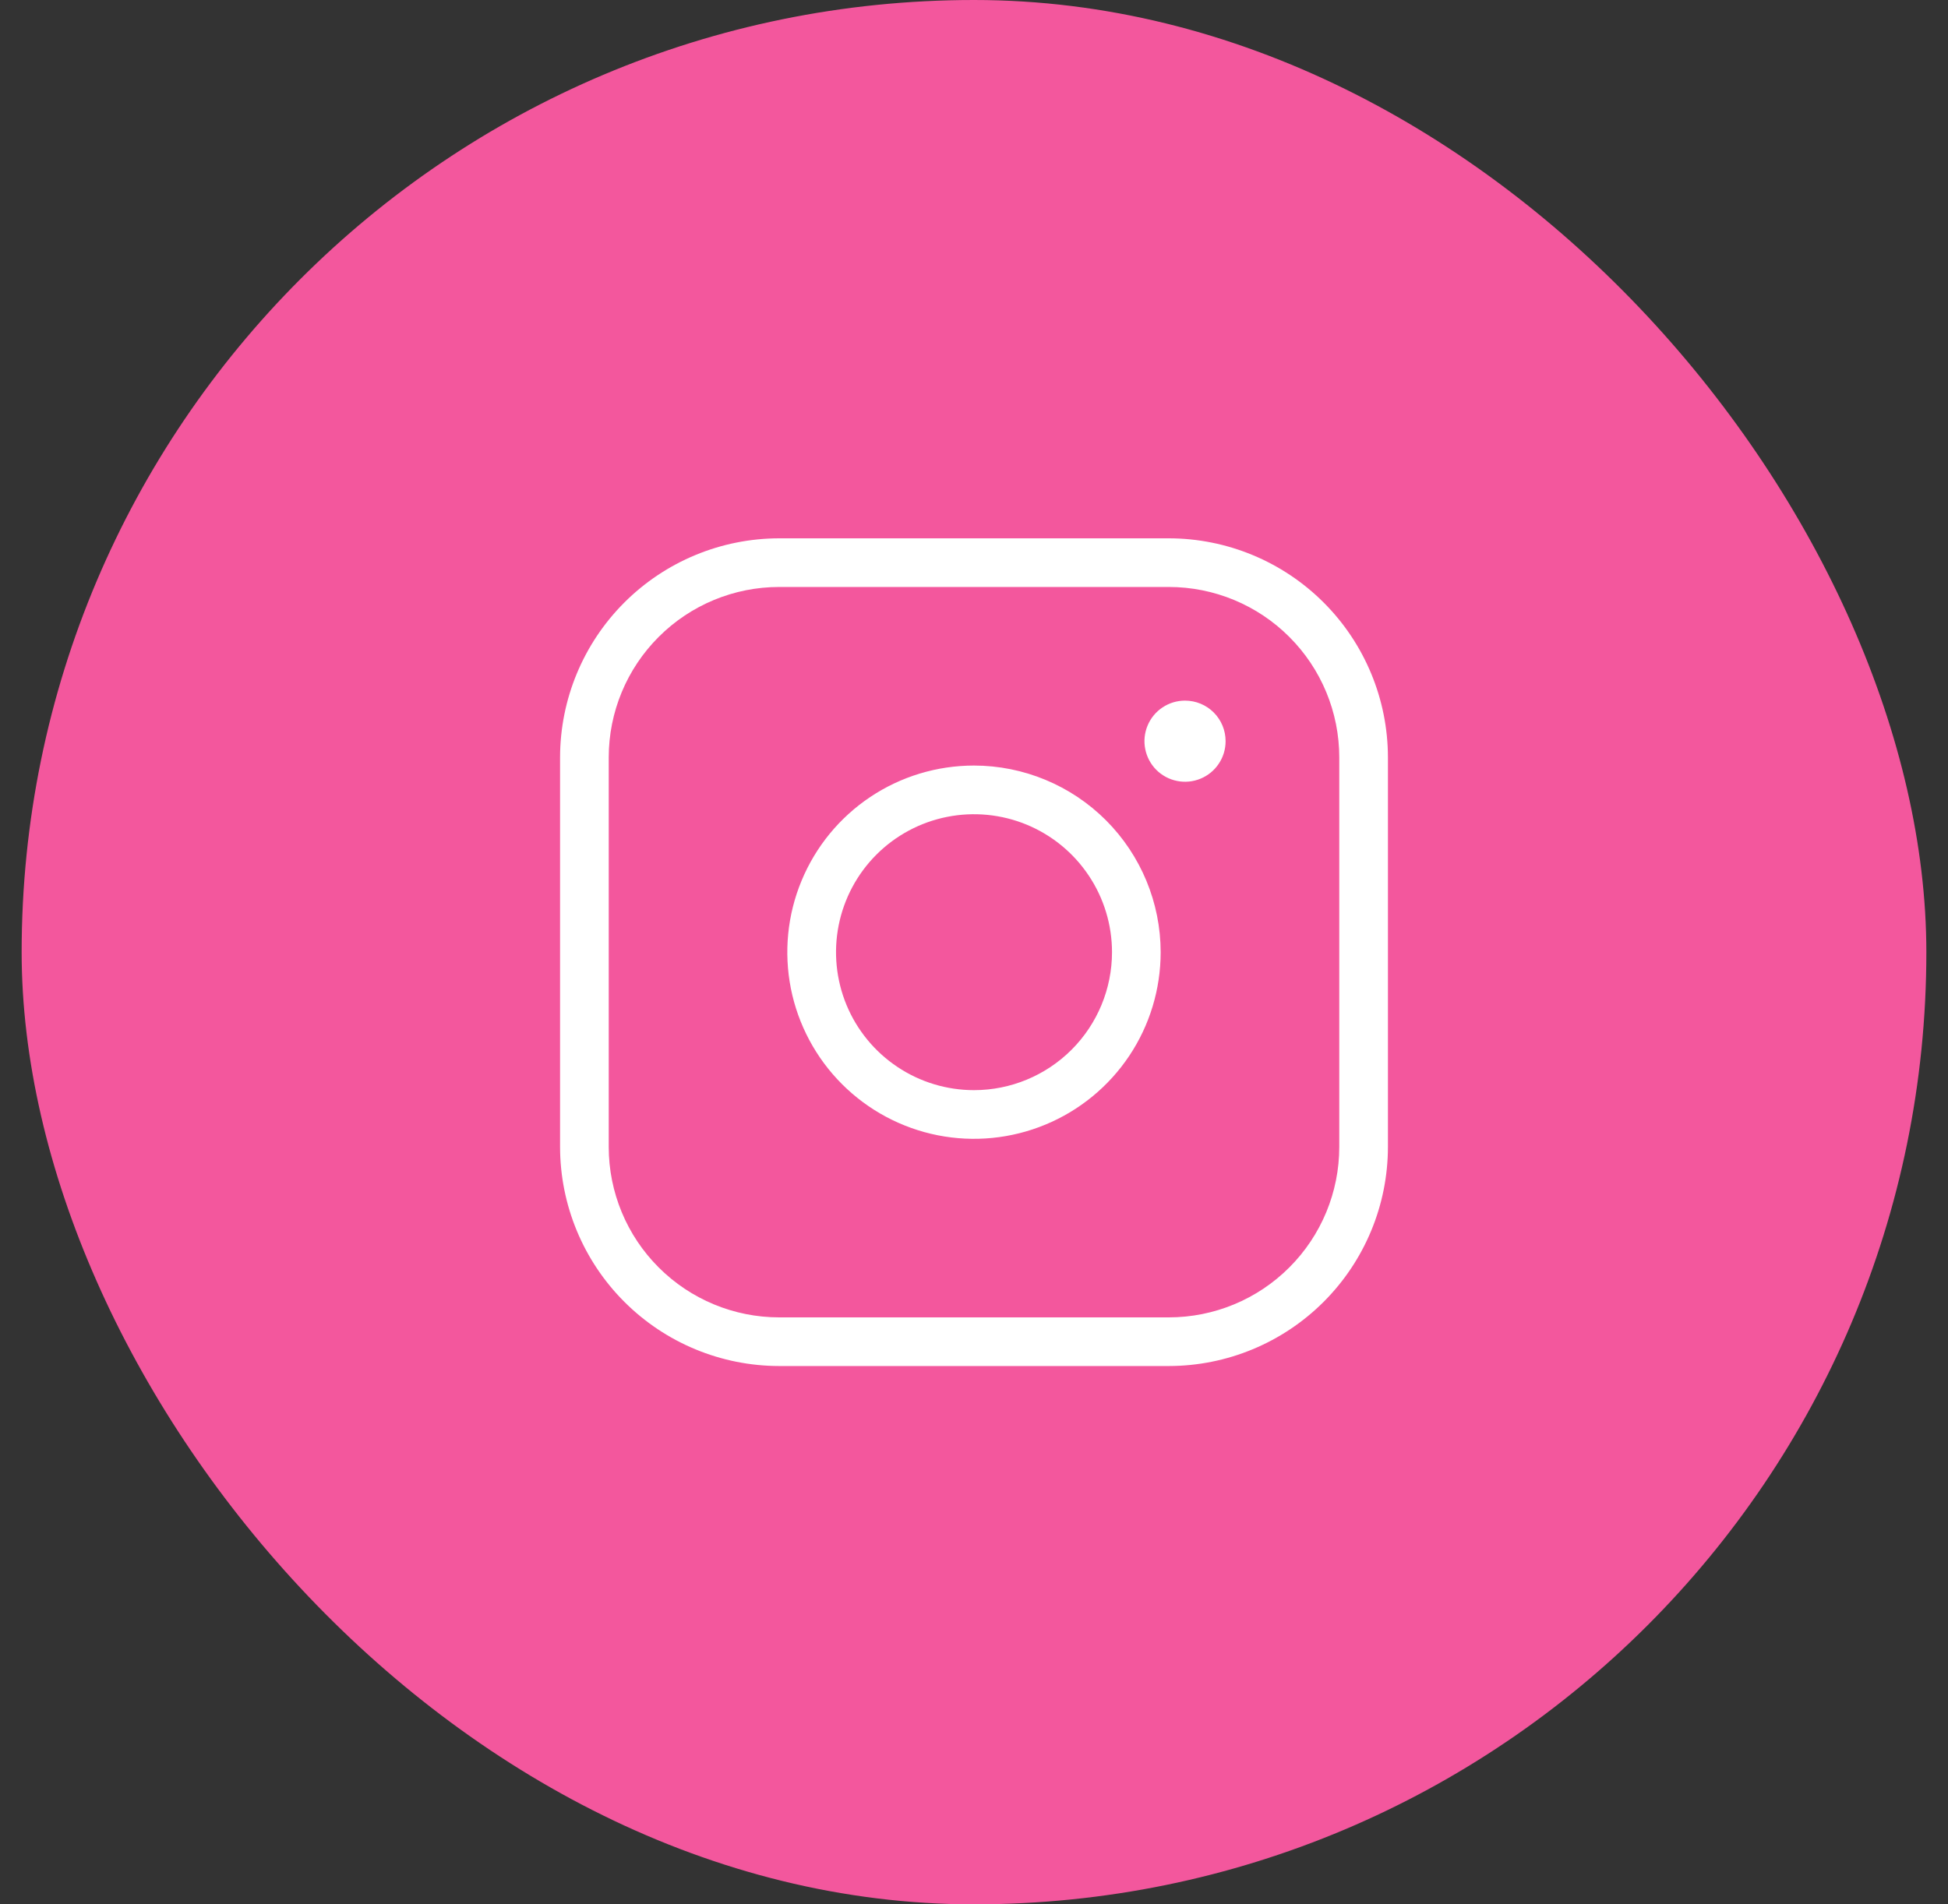
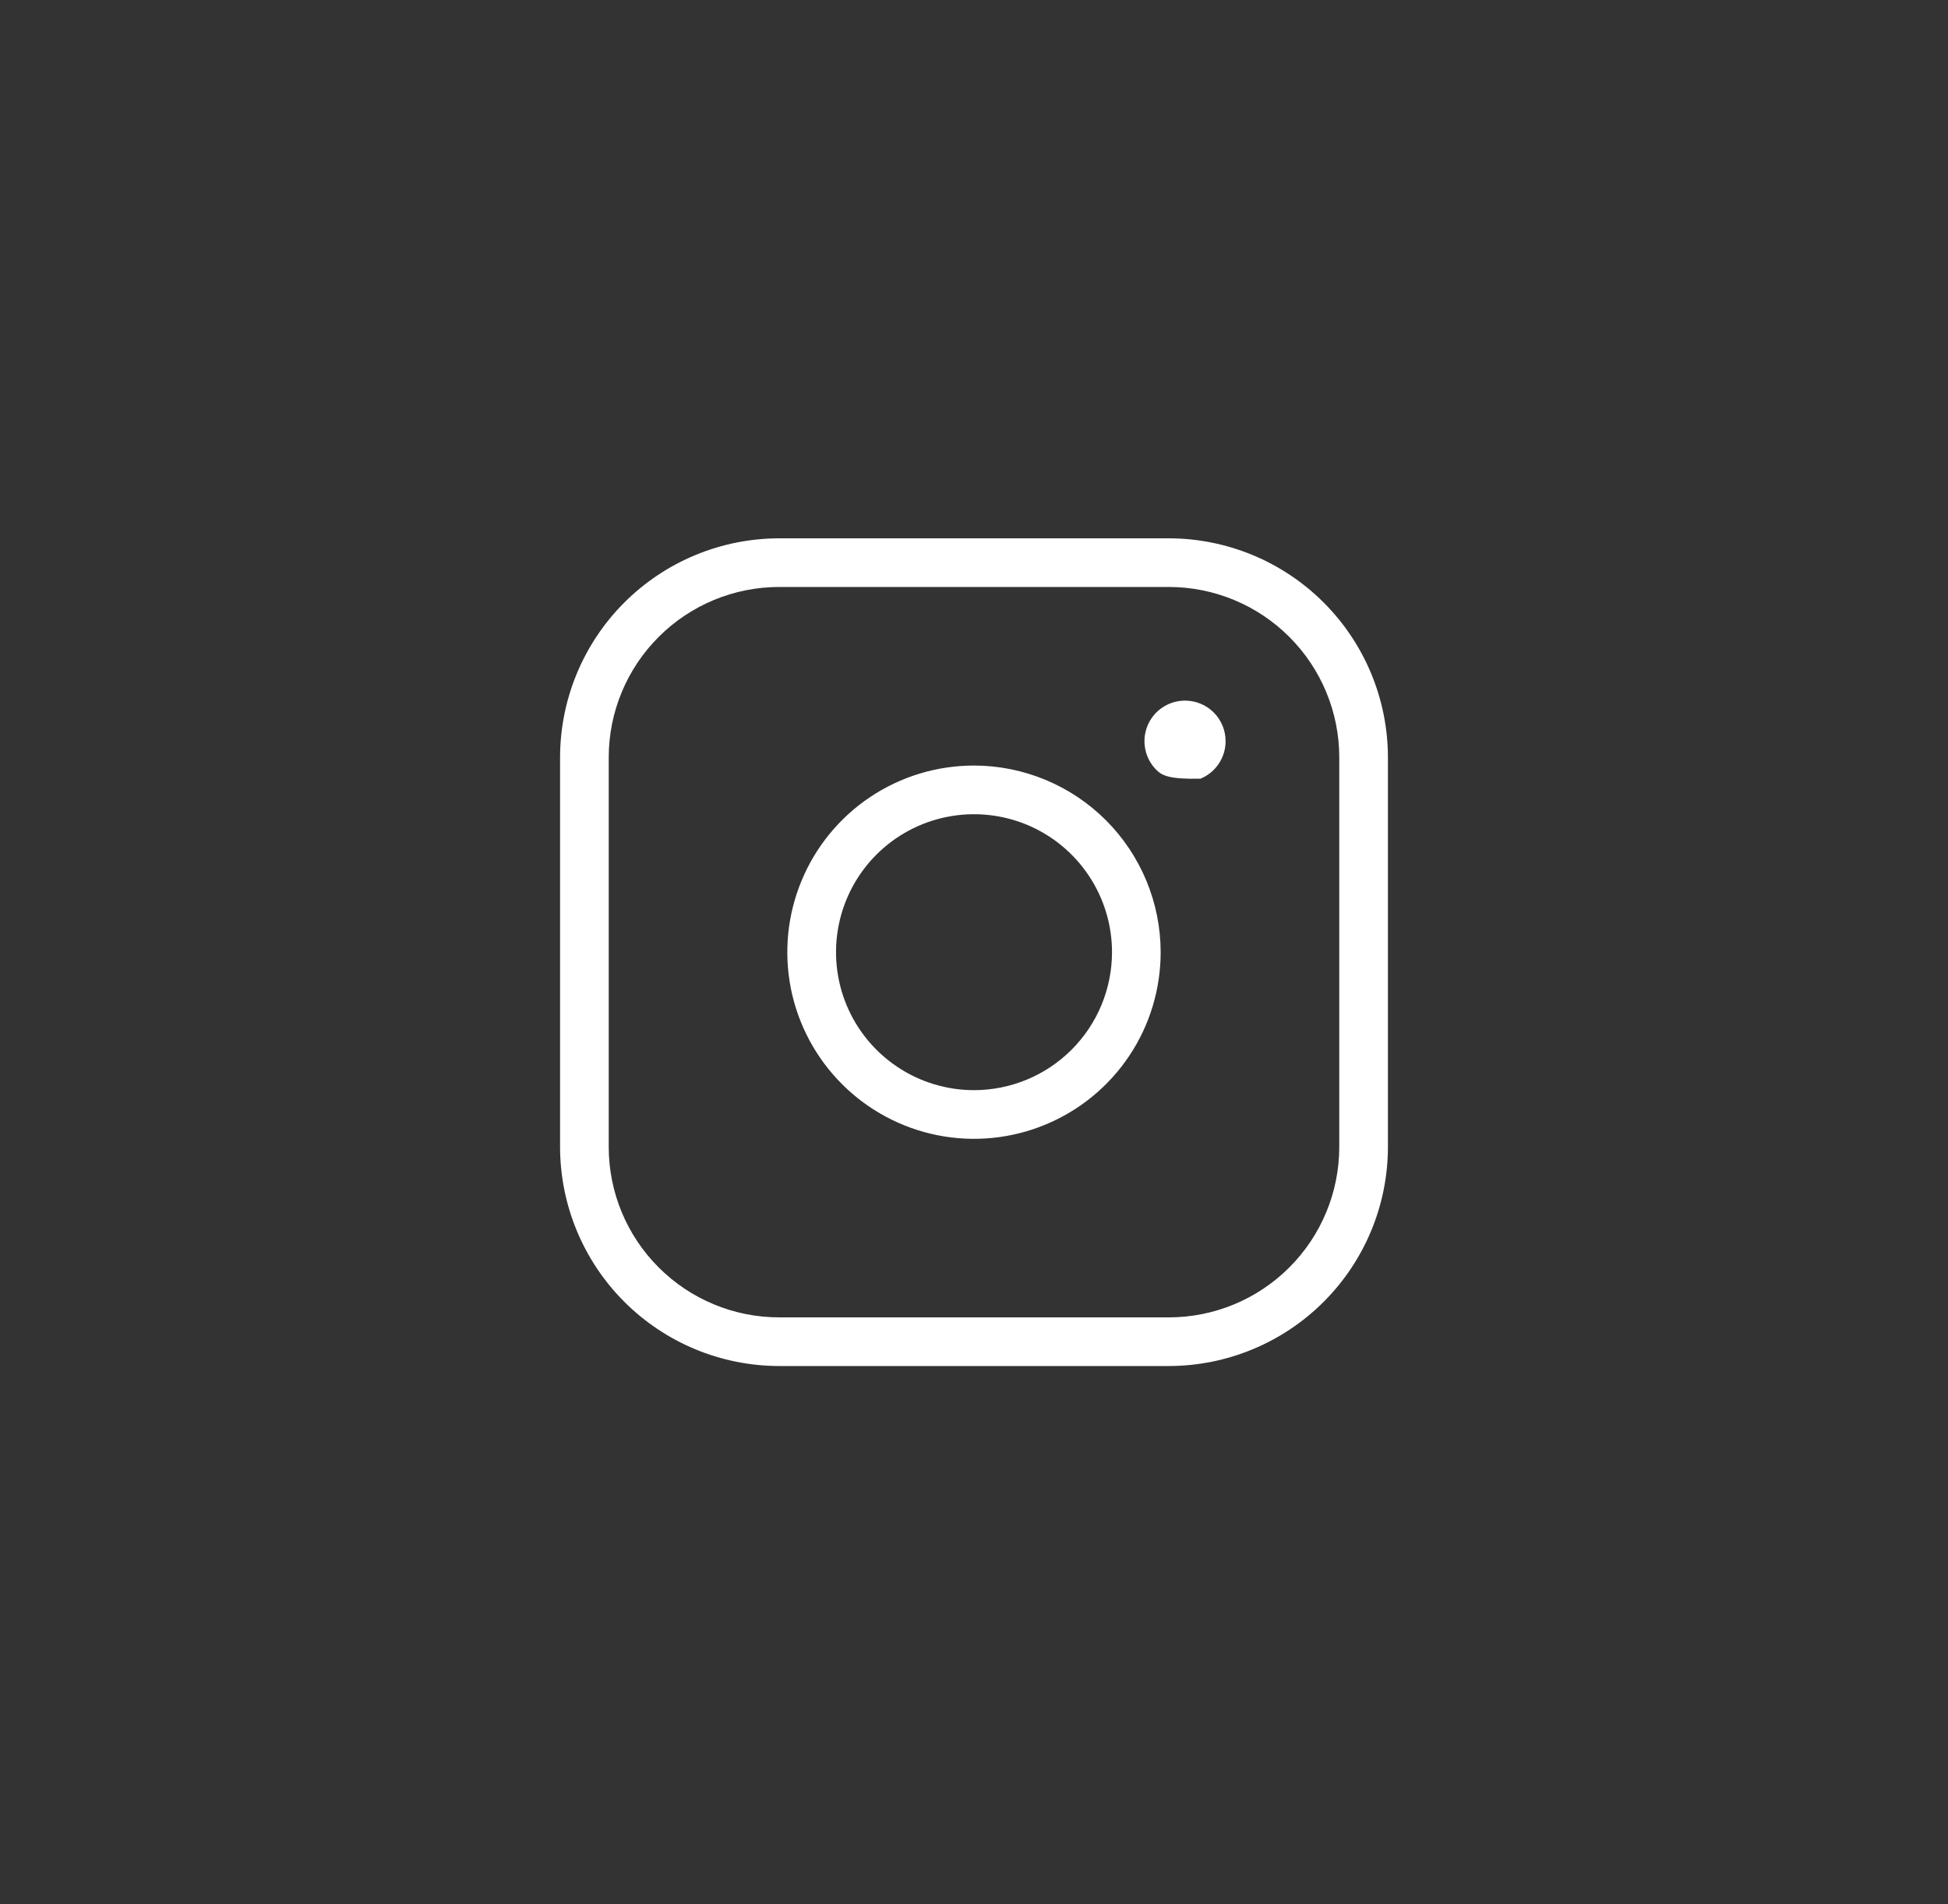
<svg xmlns="http://www.w3.org/2000/svg" width="45" height="44" viewBox="0 0 45 44" fill="none">
  <rect x="0" y="0" width="45" height="44" fill="#333333" stroke="none" />
-   <rect x="0.5" width="44" height="44" rx="22" fill="#F3579D" />
-   <path d="M22.5 17.688C21.647 17.688 20.813 17.94 20.104 18.414C19.395 18.888 18.842 19.562 18.516 20.35C18.189 21.138 18.104 22.005 18.27 22.841C18.437 23.678 18.848 24.446 19.451 25.049C20.054 25.652 20.822 26.063 21.659 26.23C22.495 26.396 23.362 26.311 24.15 25.984C24.938 25.658 25.612 25.105 26.086 24.396C26.56 23.687 26.812 22.853 26.812 22C26.811 20.857 26.356 19.761 25.548 18.952C24.739 18.144 23.643 17.689 22.5 17.688ZM22.5 25.188C21.87 25.188 21.253 25.001 20.729 24.65C20.205 24.3 19.796 23.802 19.555 23.22C19.314 22.637 19.251 21.997 19.374 21.378C19.497 20.76 19.8 20.192 20.246 19.746C20.692 19.3 21.26 18.997 21.878 18.874C22.497 18.751 23.137 18.814 23.72 19.055C24.302 19.296 24.8 19.705 25.15 20.229C25.501 20.753 25.688 21.37 25.688 22C25.688 22.845 25.352 23.656 24.754 24.254C24.156 24.852 23.345 25.188 22.5 25.188ZM27 12.438L18 12.438C16.658 12.439 15.371 12.973 14.422 13.922C13.473 14.871 12.939 16.158 12.938 17.5L12.938 26.5C12.939 27.842 13.473 29.129 14.422 30.078C15.371 31.027 16.658 31.561 18 31.562L27 31.562C28.342 31.561 29.629 31.027 30.578 30.078C31.527 29.129 32.061 27.842 32.062 26.5L32.062 17.5C32.061 16.158 31.527 14.871 30.578 13.922C29.629 12.973 28.342 12.439 27 12.438ZM30.938 26.5C30.938 27.544 30.523 28.546 29.784 29.284C29.046 30.023 28.044 30.438 27 30.438L18 30.438C16.956 30.438 15.954 30.023 15.216 29.284C14.477 28.546 14.062 27.544 14.062 26.5L14.062 17.5C14.062 16.456 14.477 15.454 15.216 14.716C15.954 13.977 16.956 13.562 18 13.562L27 13.562C28.044 13.562 29.046 13.977 29.784 14.716C30.523 15.454 30.938 16.456 30.938 17.5L30.938 26.5ZM28.312 17.125C28.312 17.31 28.258 17.492 28.154 17.646C28.052 17.8 27.905 17.92 27.734 17.991C27.562 18.062 27.374 18.081 27.192 18.044C27.01 18.008 26.843 17.919 26.712 17.788C26.581 17.657 26.492 17.49 26.456 17.308C26.419 17.126 26.438 16.938 26.509 16.766C26.58 16.595 26.7 16.448 26.854 16.346C27.008 16.242 27.19 16.188 27.375 16.188C27.624 16.188 27.862 16.286 28.038 16.462C28.214 16.638 28.312 16.876 28.312 17.125Z" fill="white" />
+   <path d="M22.5 17.688C21.647 17.688 20.813 17.94 20.104 18.414C19.395 18.888 18.842 19.562 18.516 20.35C18.189 21.138 18.104 22.005 18.27 22.841C18.437 23.678 18.848 24.446 19.451 25.049C20.054 25.652 20.822 26.063 21.659 26.23C22.495 26.396 23.362 26.311 24.15 25.984C24.938 25.658 25.612 25.105 26.086 24.396C26.56 23.687 26.812 22.853 26.812 22C26.811 20.857 26.356 19.761 25.548 18.952C24.739 18.144 23.643 17.689 22.5 17.688ZM22.5 25.188C21.87 25.188 21.253 25.001 20.729 24.65C20.205 24.3 19.796 23.802 19.555 23.22C19.314 22.637 19.251 21.997 19.374 21.378C19.497 20.76 19.8 20.192 20.246 19.746C20.692 19.3 21.26 18.997 21.878 18.874C22.497 18.751 23.137 18.814 23.72 19.055C24.302 19.296 24.8 19.705 25.15 20.229C25.501 20.753 25.688 21.37 25.688 22C25.688 22.845 25.352 23.656 24.754 24.254C24.156 24.852 23.345 25.188 22.5 25.188ZM27 12.438L18 12.438C16.658 12.439 15.371 12.973 14.422 13.922C13.473 14.871 12.939 16.158 12.938 17.5L12.938 26.5C12.939 27.842 13.473 29.129 14.422 30.078C15.371 31.027 16.658 31.561 18 31.562L27 31.562C28.342 31.561 29.629 31.027 30.578 30.078C31.527 29.129 32.061 27.842 32.062 26.5L32.062 17.5C32.061 16.158 31.527 14.871 30.578 13.922C29.629 12.973 28.342 12.439 27 12.438ZM30.938 26.5C30.938 27.544 30.523 28.546 29.784 29.284C29.046 30.023 28.044 30.438 27 30.438L18 30.438C16.956 30.438 15.954 30.023 15.216 29.284C14.477 28.546 14.062 27.544 14.062 26.5L14.062 17.5C14.062 16.456 14.477 15.454 15.216 14.716C15.954 13.977 16.956 13.562 18 13.562L27 13.562C28.044 13.562 29.046 13.977 29.784 14.716C30.523 15.454 30.938 16.456 30.938 17.5L30.938 26.5ZM28.312 17.125C28.312 17.31 28.258 17.492 28.154 17.646C28.052 17.8 27.905 17.92 27.734 17.991C27.01 18.008 26.843 17.919 26.712 17.788C26.581 17.657 26.492 17.49 26.456 17.308C26.419 17.126 26.438 16.938 26.509 16.766C26.58 16.595 26.7 16.448 26.854 16.346C27.008 16.242 27.19 16.188 27.375 16.188C27.624 16.188 27.862 16.286 28.038 16.462C28.214 16.638 28.312 16.876 28.312 17.125Z" fill="white" />
</svg>